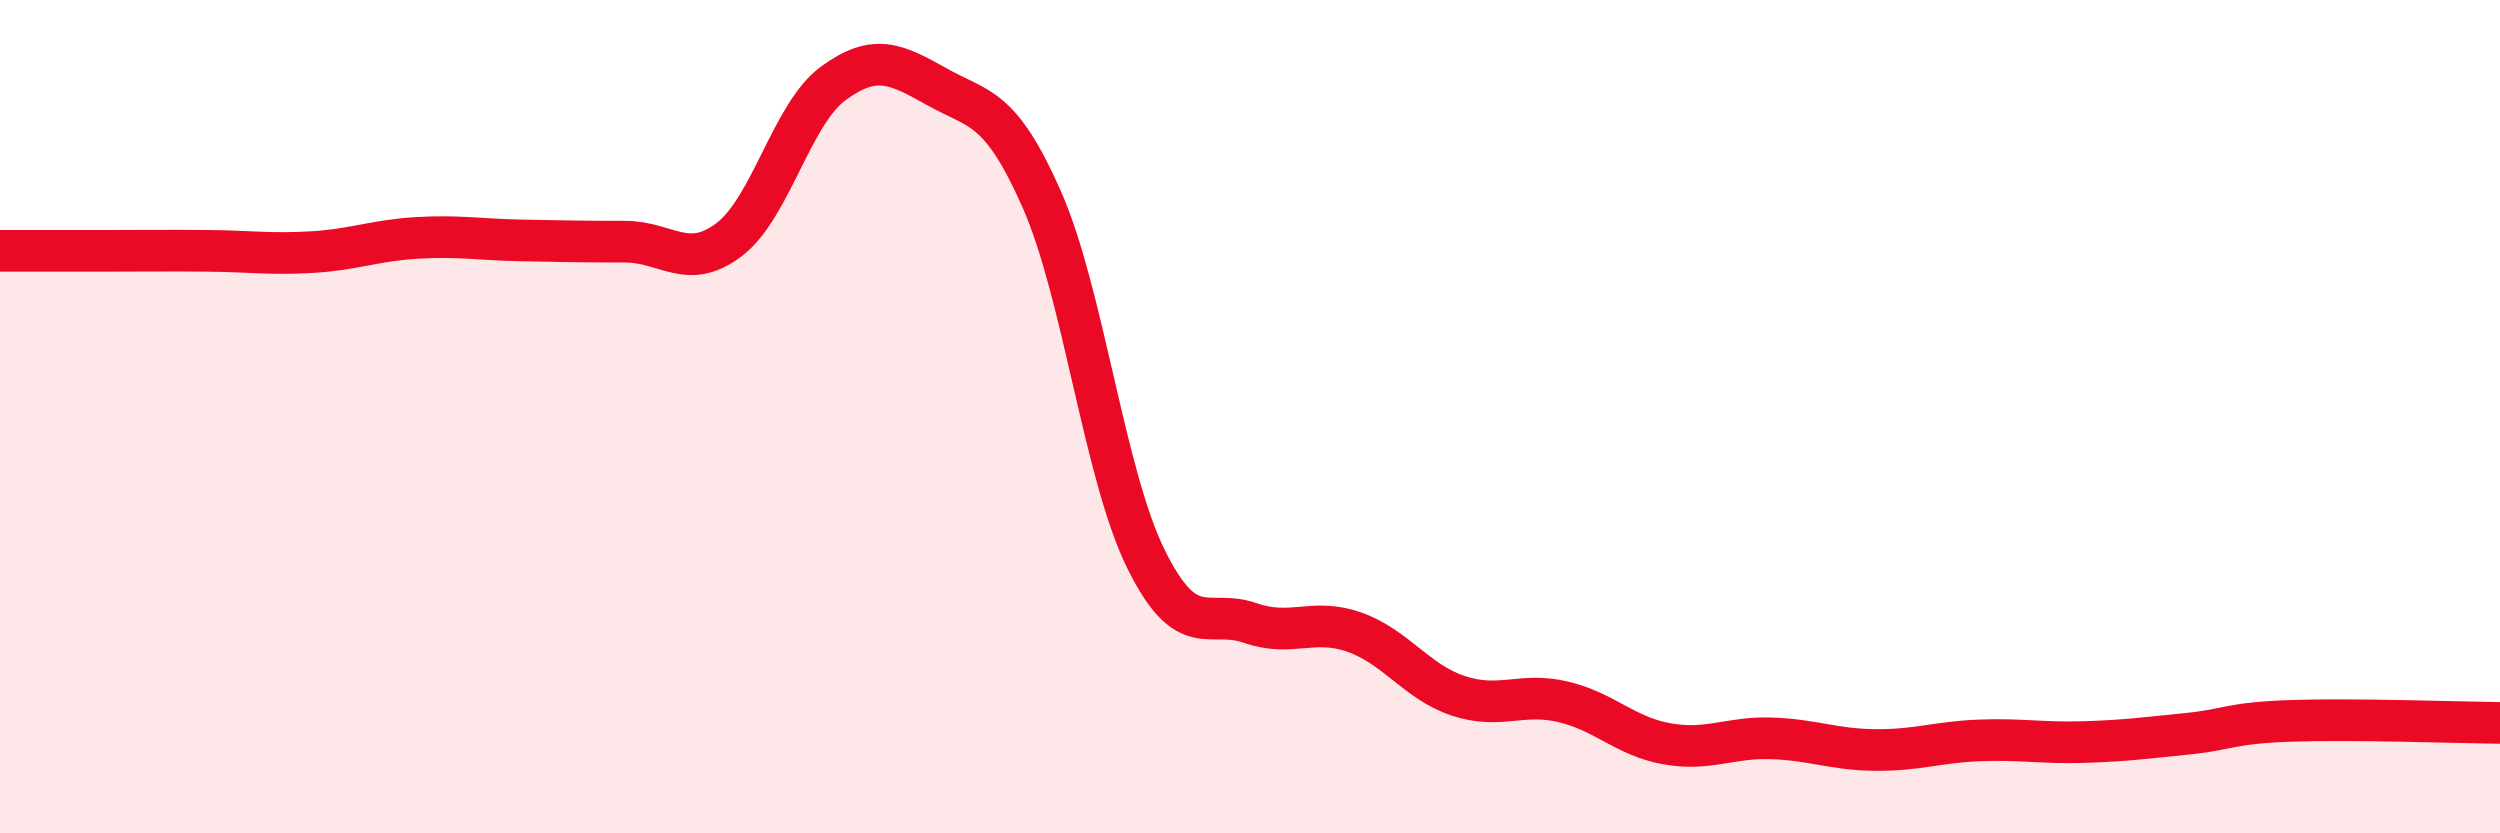
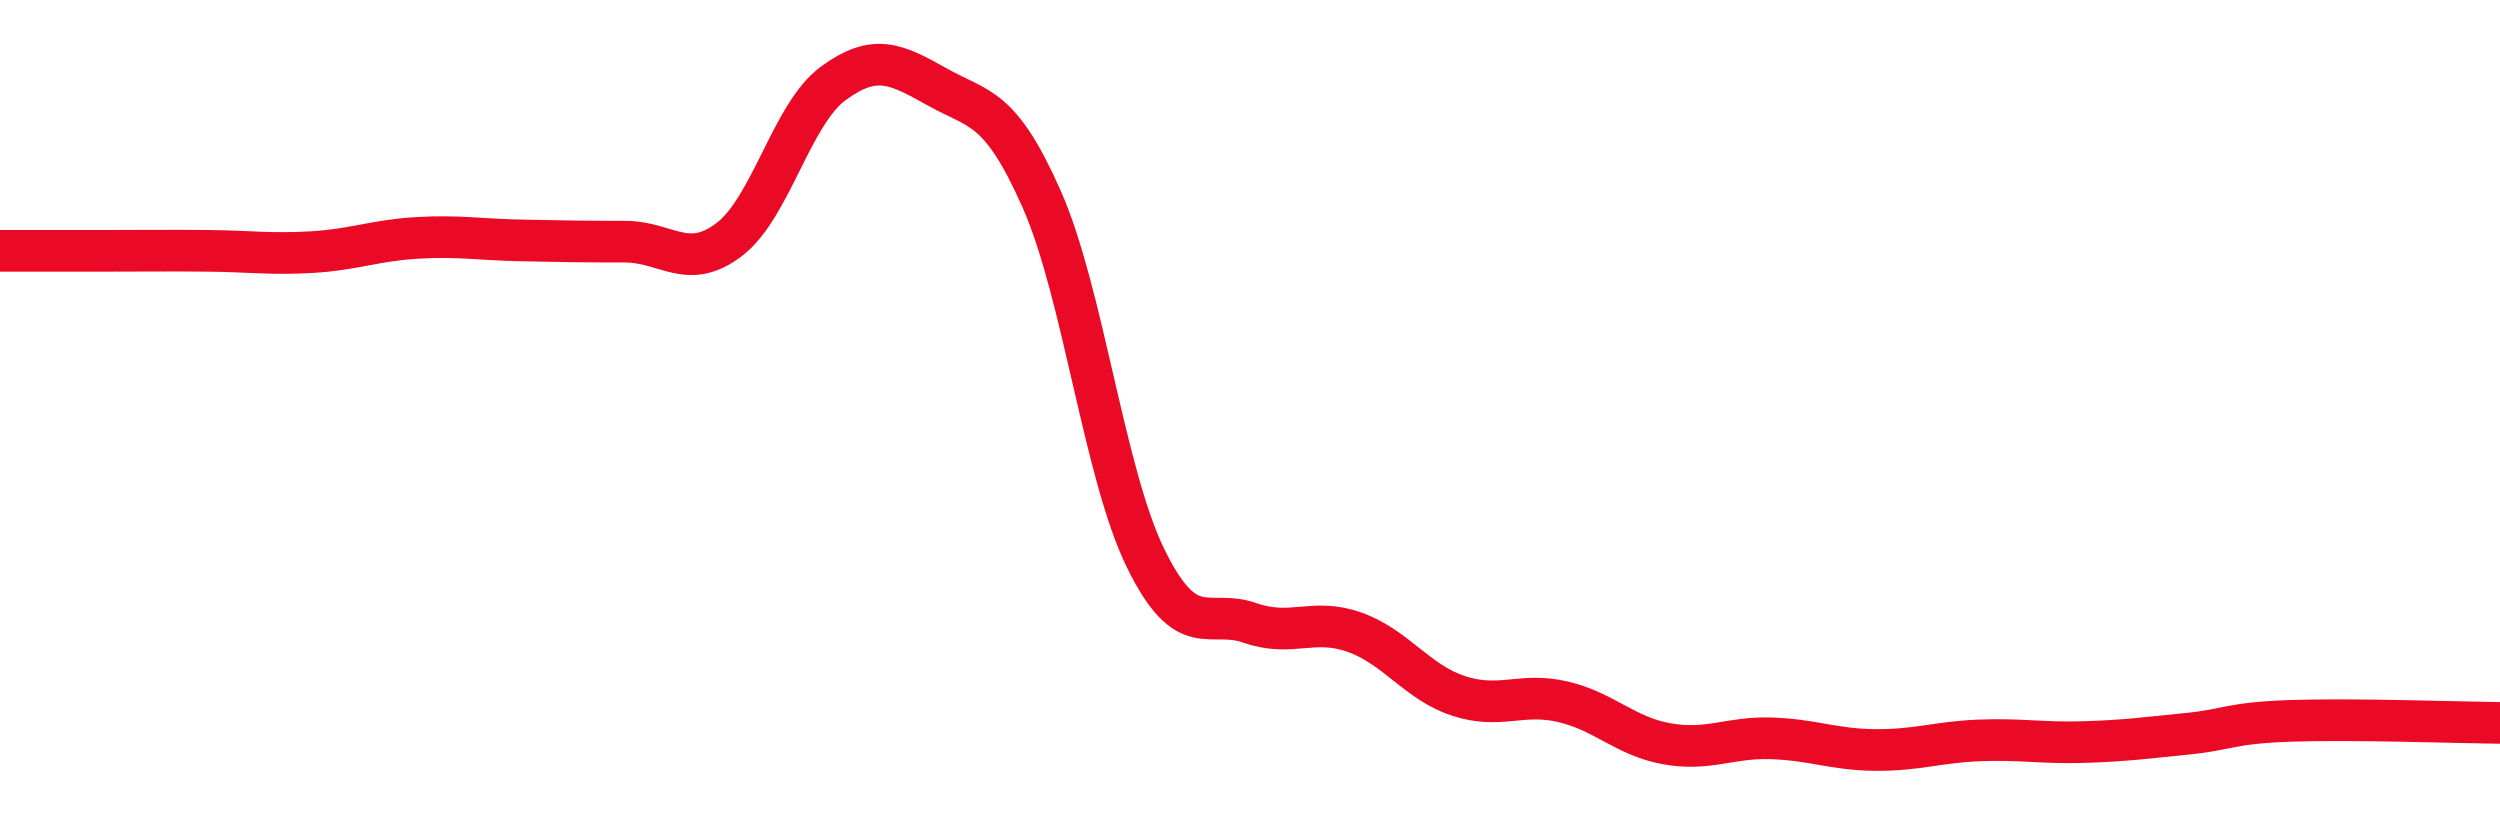
<svg xmlns="http://www.w3.org/2000/svg" width="60" height="20" viewBox="0 0 60 20">
-   <path d="M 0,6.02 C 0.5,6.02 1.5,6.02 2.5,6.02 C 3.5,6.02 4,6.01 5,6.02 C 6,6.03 6.5,6.11 7.5,6.05 C 8.5,5.99 9,5.77 10,5.71 C 11,5.65 11.5,5.75 12.5,5.77 C 13.5,5.79 14,5.8 15,5.8 C 16,5.8 16.5,6.51 17.5,5.75 C 18.5,4.99 19,2.73 20,2 C 21,1.27 21.5,1.53 22.5,2.09 C 23.5,2.65 24,2.52 25,4.78 C 26,7.04 26.5,11.38 27.5,13.41 C 28.5,15.44 29,14.6 30,14.95 C 31,15.3 31.5,14.82 32.5,15.17 C 33.5,15.52 34,16.37 35,16.7 C 36,17.03 36.5,16.61 37.5,16.84 C 38.5,17.07 39,17.67 40,17.85 C 41,18.03 41.5,17.69 42.5,17.72 C 43.5,17.75 44,17.99 45,18 C 46,18.01 46.5,17.81 47.5,17.77 C 48.5,17.73 49,17.84 50,17.81 C 51,17.78 51.5,17.71 52.5,17.61 C 53.5,17.51 53.5,17.35 55,17.3 C 56.5,17.25 59,17.34 60,17.35L60 20L0 20Z" fill="#EB0A25" opacity="0.1" stroke-linecap="round" stroke-linejoin="round" />
  <path d="M 0,6.02 C 0.5,6.02 1.5,6.02 2.5,6.02 C 3.5,6.02 4,6.01 5,6.02 C 6,6.03 6.5,6.11 7.5,6.05 C 8.5,5.99 9,5.77 10,5.71 C 11,5.65 11.5,5.75 12.5,5.77 C 13.5,5.79 14,5.8 15,5.8 C 16,5.8 16.5,6.51 17.5,5.75 C 18.5,4.99 19,2.73 20,2 C 21,1.27 21.5,1.53 22.5,2.09 C 23.5,2.65 24,2.52 25,4.78 C 26,7.04 26.5,11.38 27.5,13.41 C 28.5,15.44 29,14.6 30,14.95 C 31,15.3 31.5,14.82 32.5,15.17 C 33.5,15.52 34,16.37 35,16.7 C 36,17.03 36.5,16.61 37.5,16.84 C 38.5,17.07 39,17.67 40,17.85 C 41,18.03 41.5,17.69 42.5,17.72 C 43.5,17.75 44,17.99 45,18 C 46,18.01 46.5,17.81 47.5,17.77 C 48.5,17.73 49,17.84 50,17.81 C 51,17.78 51.5,17.71 52.5,17.61 C 53.5,17.51 53.5,17.35 55,17.3 C 56.5,17.25 59,17.34 60,17.35" stroke="#EB0A25" stroke-width="1" fill="none" stroke-linecap="round" stroke-linejoin="round" />
</svg>